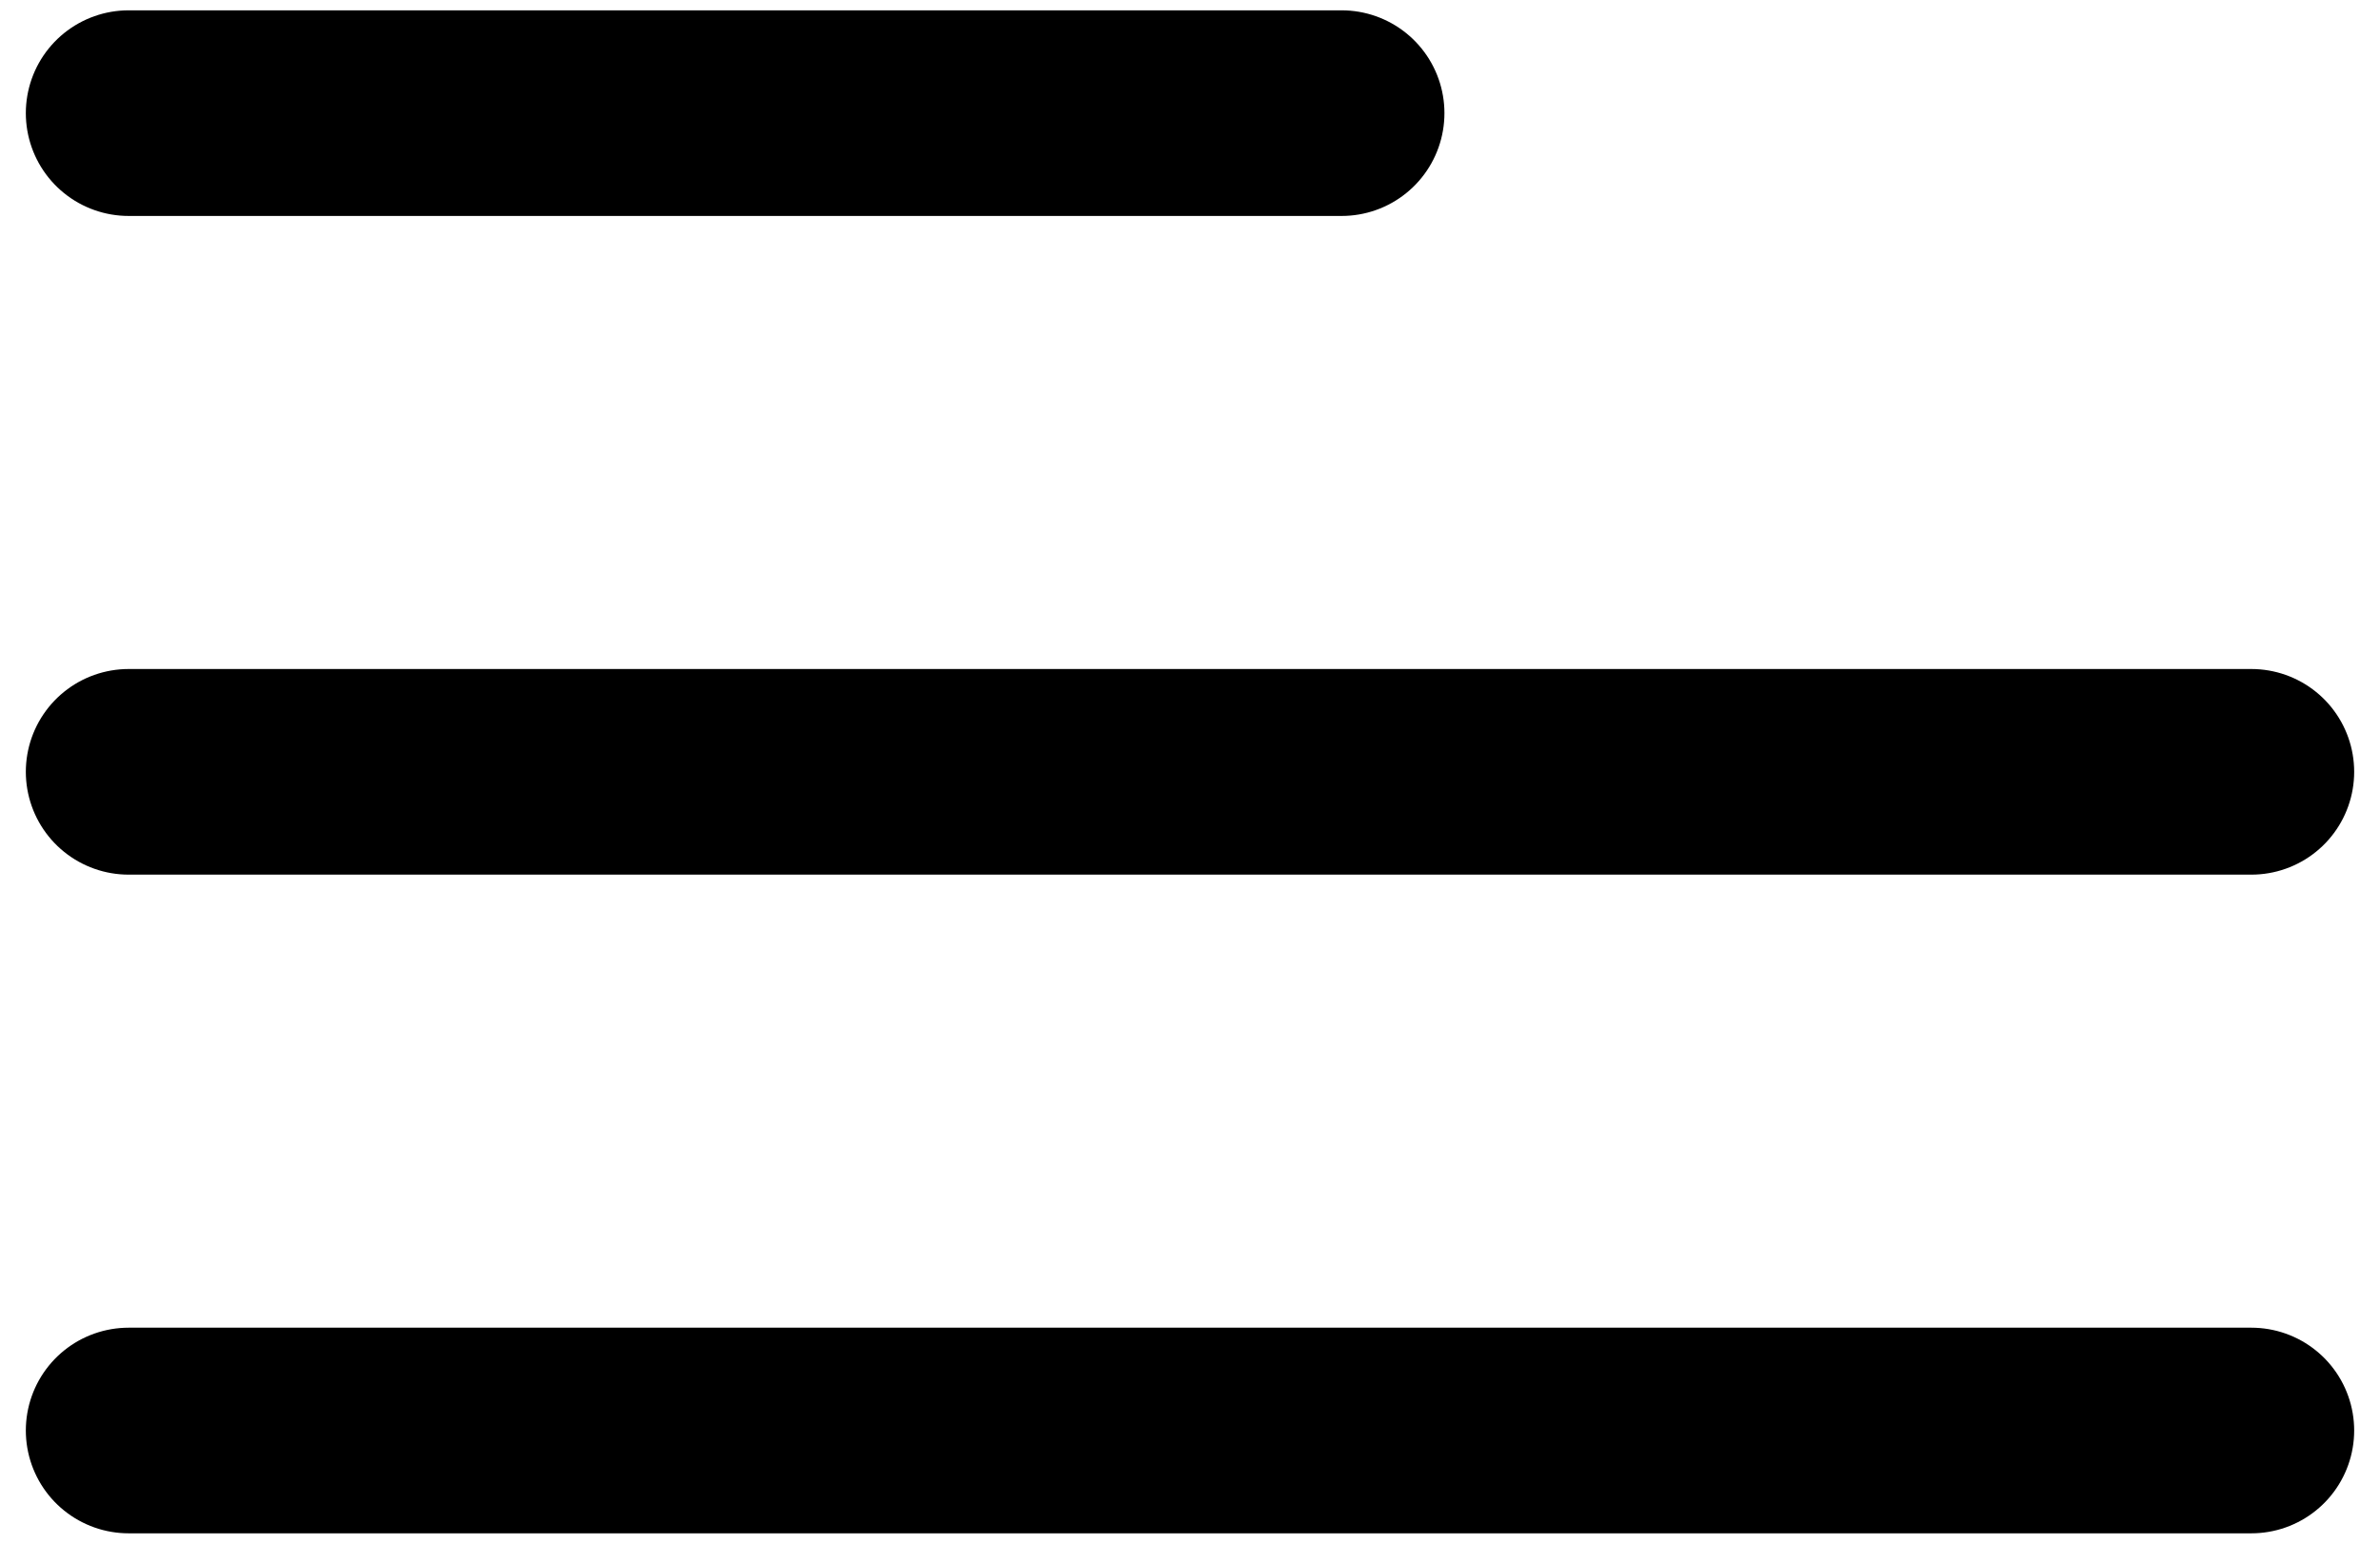
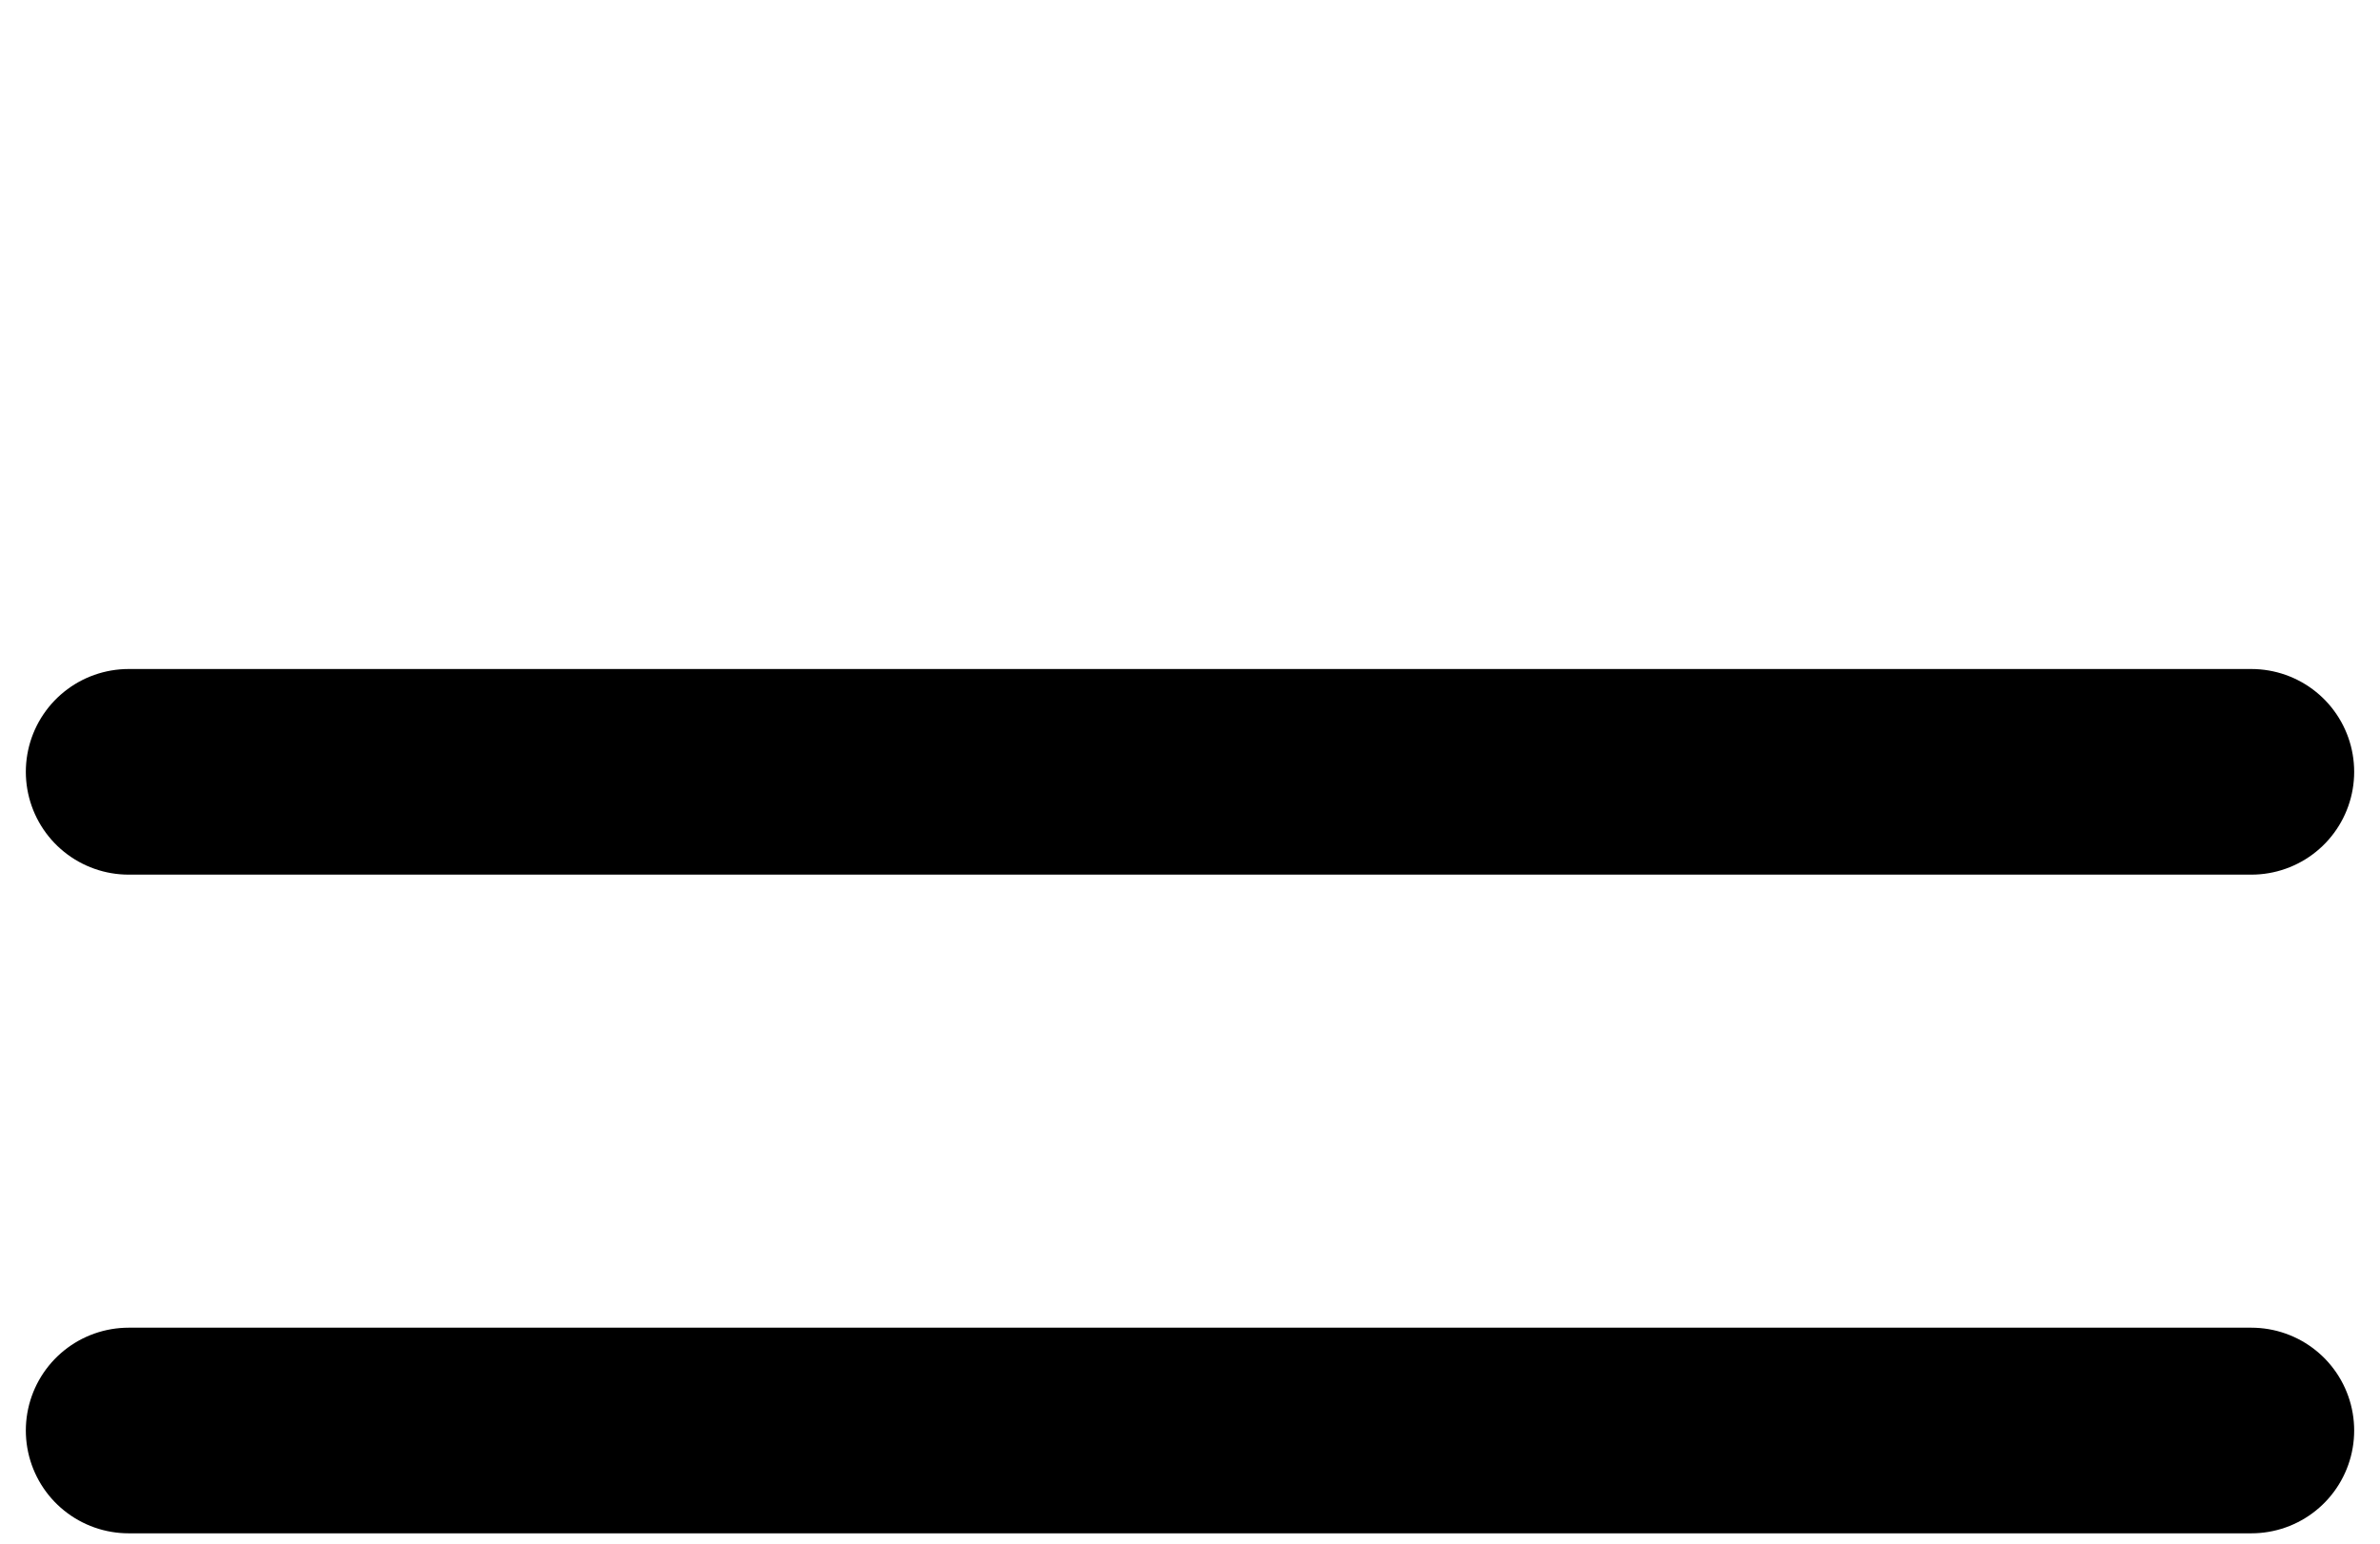
<svg xmlns="http://www.w3.org/2000/svg" width="37" height="24" viewBox="0 0 37 24" fill="none">
-   <path d="M2 22.241H35M2 12H35M2 1.759H20.857" stroke="currentColor" stroke-width="3.197" stroke-linecap="round" stroke-linejoin="round" />
+   <path d="M2 22.241H35M2 12H35M2 1.759" stroke="currentColor" stroke-width="3.197" stroke-linecap="round" stroke-linejoin="round" />
</svg>